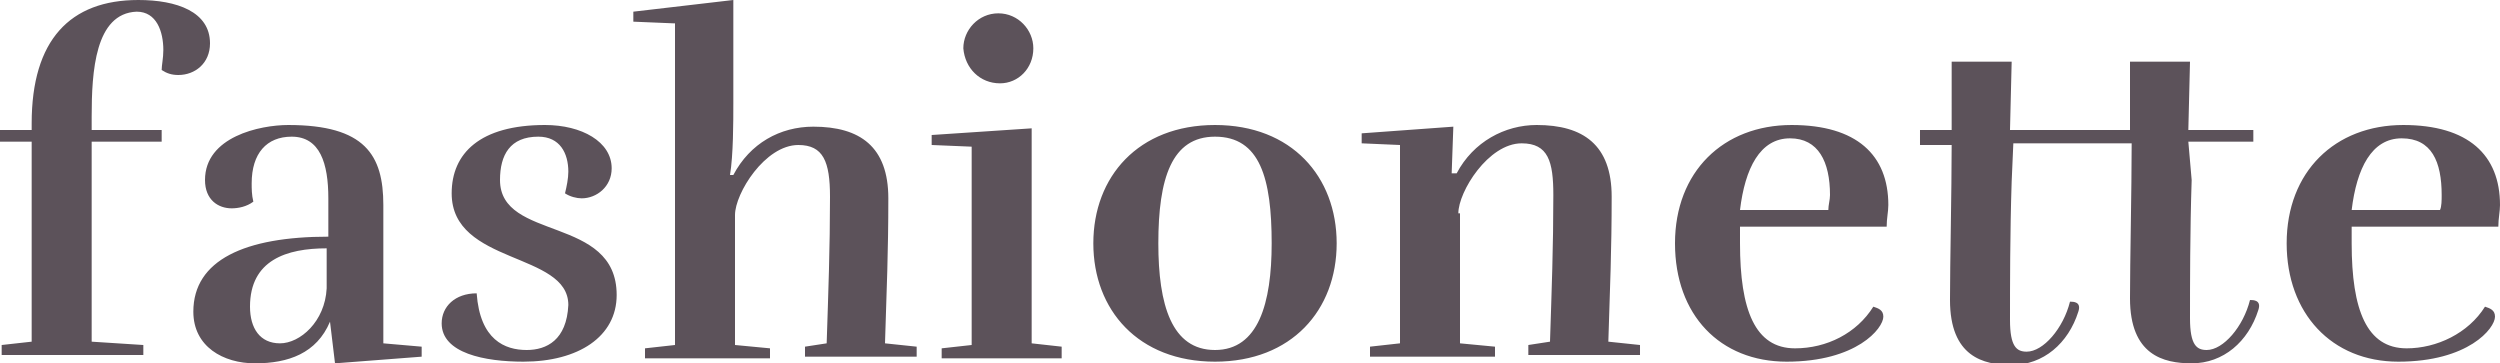
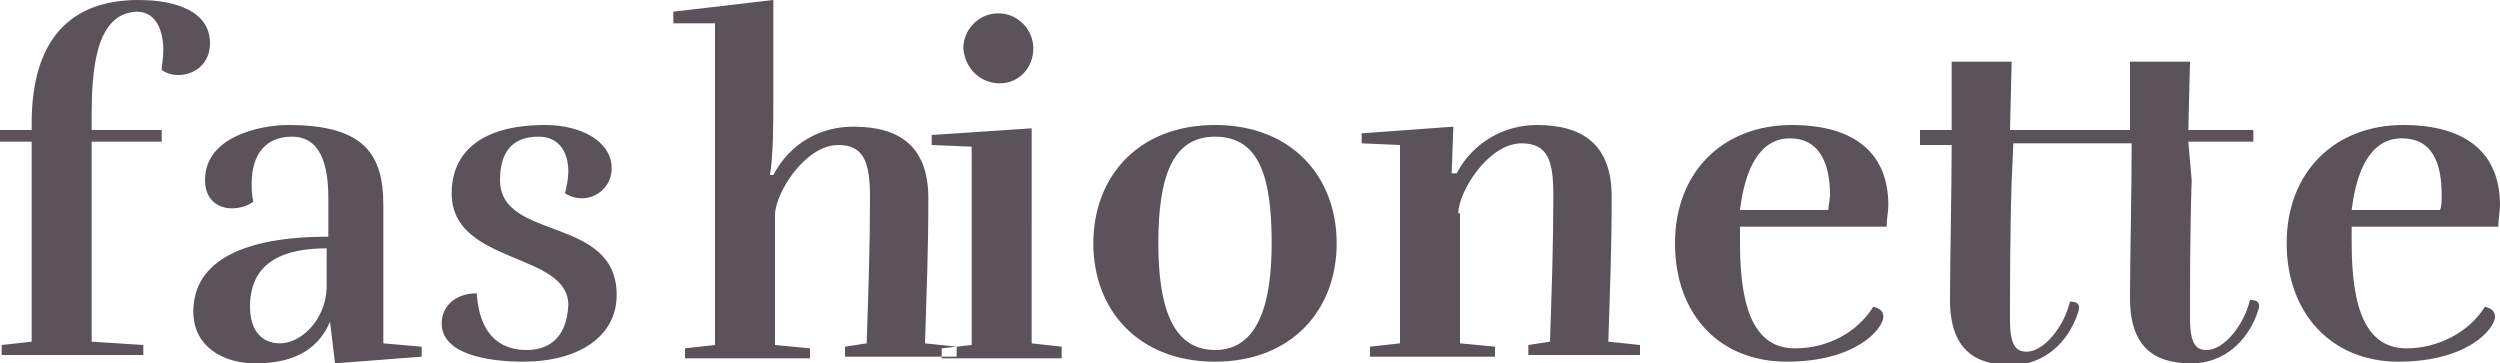
<svg xmlns="http://www.w3.org/2000/svg" viewBox="0 0 150 21.8">
-   <path fill="#5C525A" d="M131.5 10.8c-.1 3-.1 6.4-.1 8.3 0 1.6.4 1.9 1 1.9 1 0 2.2-1.4 2.6-3 .2 0 .7 0 .5.6-.6 1.9-2.1 3.2-4 3.2-1.7 0-3.7-.5-3.7-3.9 0-2.2.1-6.5.1-9.3h-7.1l-.1 2.3c-.1 3-.1 6.4-.1 8.3 0 1.6.4 1.9 1 1.9 1 0 2.2-1.4 2.6-3 .2 0 .7 0 .5.6-.6 1.9-2.1 3.2-4 3.2-1.7 0-3.7-.5-3.7-3.9 0-2.2.1-6.5.1-9.3h-1.9v-.9h1.9V3.7h3.6l-.1 4.1h7.2V3.7h3.6l-.1 4.1h3.9v.7h-3.9l.2 2.3zm-44 2c0-1.3 1.8-4.2 3.8-4.2 1.6 0 1.9 1.1 1.9 3.1 0 3.1-.1 5.7-.2 8.8l-1.3.2v.6h6.7v-.6l-1.9-.2c.1-3.2.2-5.5.2-8.7 0-3.1-1.7-4.3-4.5-4.3-1.9 0-3.8 1-4.8 2.9h-.3l.1-2.8-5.5.4v.6l2.3.1v11.9l-1.8.2v.6h7.5v-.6l-2.1-.2v-7.8zM72.9 8.2c-2.6 0-3.4 2.5-3.4 6.4 0 3.7.8 6.4 3.4 6.4s3.4-2.8 3.4-6.4c0-3.9-.7-6.4-3.4-6.4m0 13.5c-4.6 0-7.3-3.1-7.3-7.1s2.7-7.1 7.3-7.1 7.3 3.1 7.3 7.1-2.7 7.1-7.3 7.1M62 2.9c0-1.1-.9-2.1-2.1-2.1-1.2 0-2.1 1-2.1 2.1.1 1.2 1 2.1 2.2 2.1 1.1 0 2-.9 2-2.1m1.7 18.5v-.6l-1.8-.2V7.7l-6 .4v.6l2.4.1v11.9l-1.8.2v.6h7.2zm-23.3-20L38 1.3V.7l6-.7v6.2c0 1.1 0 3.1-.2 4.3h.2c1-1.9 2.8-2.9 4.8-2.9 2.8 0 4.5 1.2 4.5 4.3 0 3.2-.1 5.5-.2 8.7l1.9.2v.6h-6.7v-.6l1.3-.2c.1-3.1.2-5.7.2-8.8 0-2.1-.4-3.1-1.9-3.1-2 0-3.8 2.9-3.8 4.2v7.8l2.1.2v.6h-7.5v-.6l1.8-.2V1.4zM31.6 21c-1.3 0-2.8-.6-3-3.4-1.3 0-2.1.8-2.1 1.8 0 1.8 2.6 2.3 4.9 2.3 3.3 0 5.6-1.5 5.6-4 0-4.8-7-3.2-7-6.9 0-1.5.6-2.6 2.3-2.6 1.3 0 1.8 1 1.8 2.1 0 .4-.1.9-.2 1.3.3.2.7.3 1 .3.9 0 1.8-.7 1.8-1.8 0-1.6-1.8-2.6-4-2.6-3.9 0-5.6 1.7-5.6 4.1 0 4.3 7 3.5 7 6.7-.1 2.1-1.3 2.7-2.5 2.7M5.5 7v.8h4.2v.7H5.5v12l3.1.2v.6H.1v-.6l1.8-.2v-12H0v-.7h1.9v-.4c0-5 2.3-7.4 6.4-7.4 2.3 0 4.3.7 4.3 2.6 0 1.2-.9 1.9-1.9 1.9-.4 0-.7-.1-1-.3 0-.3.1-.7.1-1.2C9.8 1.9 9.4.7 8.2.7 5.7.8 5.5 4.3 5.5 7m14.1 10.3c-.1 2-1.6 3.3-2.8 3.3-1.2 0-1.8-.9-1.8-2.2 0-2.8 2.2-3.5 4.6-3.5v2.4zm5.7 4.1v-.6l-2.3-.2v-8.3c0-3-1.1-4.8-5.7-4.8-1.7 0-5 .7-5 3.3 0 1.2.8 1.7 1.6 1.7.4 0 .9-.1 1.3-.4-.1-.4-.1-.8-.1-1.1 0-1.8.9-2.8 2.4-2.8 1.7 0 2.2 1.6 2.2 3.7v2.3c-5 0-8.1 1.4-8.1 4.5 0 2.1 1.8 3.1 3.7 3.1 2 0 3.7-.6 4.5-2.5l.3 2.5 5.2-.4zm82.1-13.1c-1.8 0-2.7 1.8-3 4.3h5.3c0-.3.1-.6.1-.9 0-2-.7-3.4-2.4-3.4m5.8 5.3h-8.8v1c0 4 .9 6.3 3.3 6.3 1.9 0 3.7-.9 4.7-2.5.3.1.6.2.6.6 0 .7-1.6 2.7-5.8 2.7-4 0-6.7-2.8-6.7-7.1s2.9-7.1 7-7.1c3.9 0 5.8 1.8 5.8 4.8 0 .4-.1.8-.1 1.3m33.3-1.9c0 .3 0 .7-.1.9h-5.3c.3-2.5 1.2-4.3 3-4.3s2.4 1.4 2.4 3.4m3.5.6c0-3-1.9-4.8-5.8-4.8-4.1 0-7 2.8-7 7.1 0 4.2 2.7 7.1 6.7 7.1 4.2 0 5.8-2 5.8-2.7 0-.4-.3-.5-.6-.6-1 1.6-2.9 2.5-4.7 2.5-2.4 0-3.3-2.3-3.3-6.3v-1h8.8c0-.5.1-.9.1-1.3" />
+   <path fill="#5C525A" d="M131.5 10.8c-.1 3-.1 6.4-.1 8.3 0 1.6.4 1.9 1 1.9 1 0 2.2-1.4 2.6-3 .2 0 .7 0 .5.6-.6 1.9-2.1 3.2-4 3.2-1.7 0-3.7-.5-3.7-3.9 0-2.2.1-6.5.1-9.3h-7.1l-.1 2.3c-.1 3-.1 6.4-.1 8.3 0 1.6.4 1.9 1 1.9 1 0 2.2-1.4 2.6-3 .2 0 .7 0 .5.6-.6 1.9-2.1 3.2-4 3.2-1.7 0-3.7-.5-3.7-3.9 0-2.2.1-6.5.1-9.3h-1.9v-.9h1.9V3.7h3.6l-.1 4.1h7.2V3.7h3.6l-.1 4.1h3.9v.7h-3.9l.2 2.3zm-44 2c0-1.3 1.8-4.2 3.8-4.2 1.6 0 1.9 1.1 1.9 3.1 0 3.1-.1 5.7-.2 8.8l-1.3.2v.6h6.7v-.6l-1.9-.2c.1-3.2.2-5.5.2-8.7 0-3.1-1.7-4.3-4.5-4.3-1.9 0-3.8 1-4.8 2.9h-.3l.1-2.8-5.5.4v.6l2.3.1v11.9l-1.8.2v.6h7.5v-.6l-2.1-.2v-7.8zM72.9 8.2c-2.6 0-3.4 2.5-3.4 6.4 0 3.7.8 6.4 3.4 6.4s3.4-2.8 3.4-6.4c0-3.9-.7-6.4-3.4-6.4m0 13.5c-4.6 0-7.3-3.1-7.3-7.1s2.7-7.1 7.3-7.1 7.3 3.1 7.3 7.1-2.7 7.1-7.3 7.1M62 2.9c0-1.1-.9-2.1-2.1-2.1-1.2 0-2.1 1-2.1 2.1.1 1.2 1 2.1 2.2 2.1 1.1 0 2-.9 2-2.1m1.7 18.5v-.6l-1.8-.2V7.7l-6 .4v.6l2.4.1v11.9l-1.8.2v.6h7.2zm-23.3-20V.7l6-.7v6.2c0 1.1 0 3.1-.2 4.3h.2c1-1.9 2.8-2.9 4.8-2.9 2.8 0 4.5 1.2 4.5 4.3 0 3.2-.1 5.5-.2 8.7l1.9.2v.6h-6.7v-.6l1.3-.2c.1-3.1.2-5.7.2-8.8 0-2.1-.4-3.1-1.9-3.1-2 0-3.8 2.9-3.8 4.2v7.8l2.1.2v.6h-7.5v-.6l1.8-.2V1.4zM31.6 21c-1.3 0-2.8-.6-3-3.4-1.3 0-2.1.8-2.1 1.8 0 1.8 2.6 2.3 4.9 2.3 3.3 0 5.6-1.5 5.6-4 0-4.8-7-3.2-7-6.9 0-1.5.6-2.6 2.3-2.6 1.3 0 1.8 1 1.8 2.1 0 .4-.1.9-.2 1.3.3.2.7.3 1 .3.9 0 1.8-.7 1.8-1.8 0-1.6-1.8-2.6-4-2.6-3.9 0-5.6 1.7-5.6 4.1 0 4.3 7 3.5 7 6.7-.1 2.1-1.3 2.7-2.5 2.7M5.5 7v.8h4.2v.7H5.5v12l3.1.2v.6H.1v-.6l1.8-.2v-12H0v-.7h1.9v-.4c0-5 2.3-7.4 6.4-7.4 2.3 0 4.3.7 4.3 2.6 0 1.2-.9 1.9-1.9 1.9-.4 0-.7-.1-1-.3 0-.3.1-.7.1-1.2C9.8 1.9 9.4.7 8.2.7 5.7.8 5.5 4.3 5.5 7m14.1 10.3c-.1 2-1.6 3.3-2.8 3.3-1.2 0-1.8-.9-1.8-2.2 0-2.8 2.2-3.5 4.6-3.5v2.4zm5.7 4.1v-.6l-2.3-.2v-8.3c0-3-1.1-4.8-5.7-4.8-1.7 0-5 .7-5 3.3 0 1.2.8 1.7 1.6 1.7.4 0 .9-.1 1.3-.4-.1-.4-.1-.8-.1-1.1 0-1.8.9-2.8 2.4-2.8 1.7 0 2.2 1.6 2.2 3.7v2.3c-5 0-8.1 1.4-8.1 4.5 0 2.1 1.8 3.1 3.7 3.1 2 0 3.7-.6 4.5-2.5l.3 2.5 5.2-.4zm82.1-13.1c-1.8 0-2.7 1.8-3 4.3h5.3c0-.3.1-.6.1-.9 0-2-.7-3.4-2.4-3.4m5.8 5.3h-8.8v1c0 4 .9 6.3 3.3 6.3 1.9 0 3.7-.9 4.7-2.5.3.1.6.2.6.6 0 .7-1.6 2.7-5.8 2.7-4 0-6.7-2.8-6.7-7.1s2.9-7.1 7-7.1c3.9 0 5.8 1.8 5.8 4.8 0 .4-.1.8-.1 1.3m33.3-1.9c0 .3 0 .7-.1.9h-5.3c.3-2.5 1.2-4.3 3-4.3s2.4 1.4 2.4 3.4m3.5.6c0-3-1.9-4.8-5.8-4.8-4.1 0-7 2.8-7 7.1 0 4.2 2.7 7.1 6.7 7.1 4.2 0 5.8-2 5.8-2.7 0-.4-.3-.5-.6-.6-1 1.6-2.9 2.5-4.7 2.5-2.4 0-3.3-2.3-3.3-6.3v-1h8.8c0-.5.1-.9.1-1.3" />
</svg>